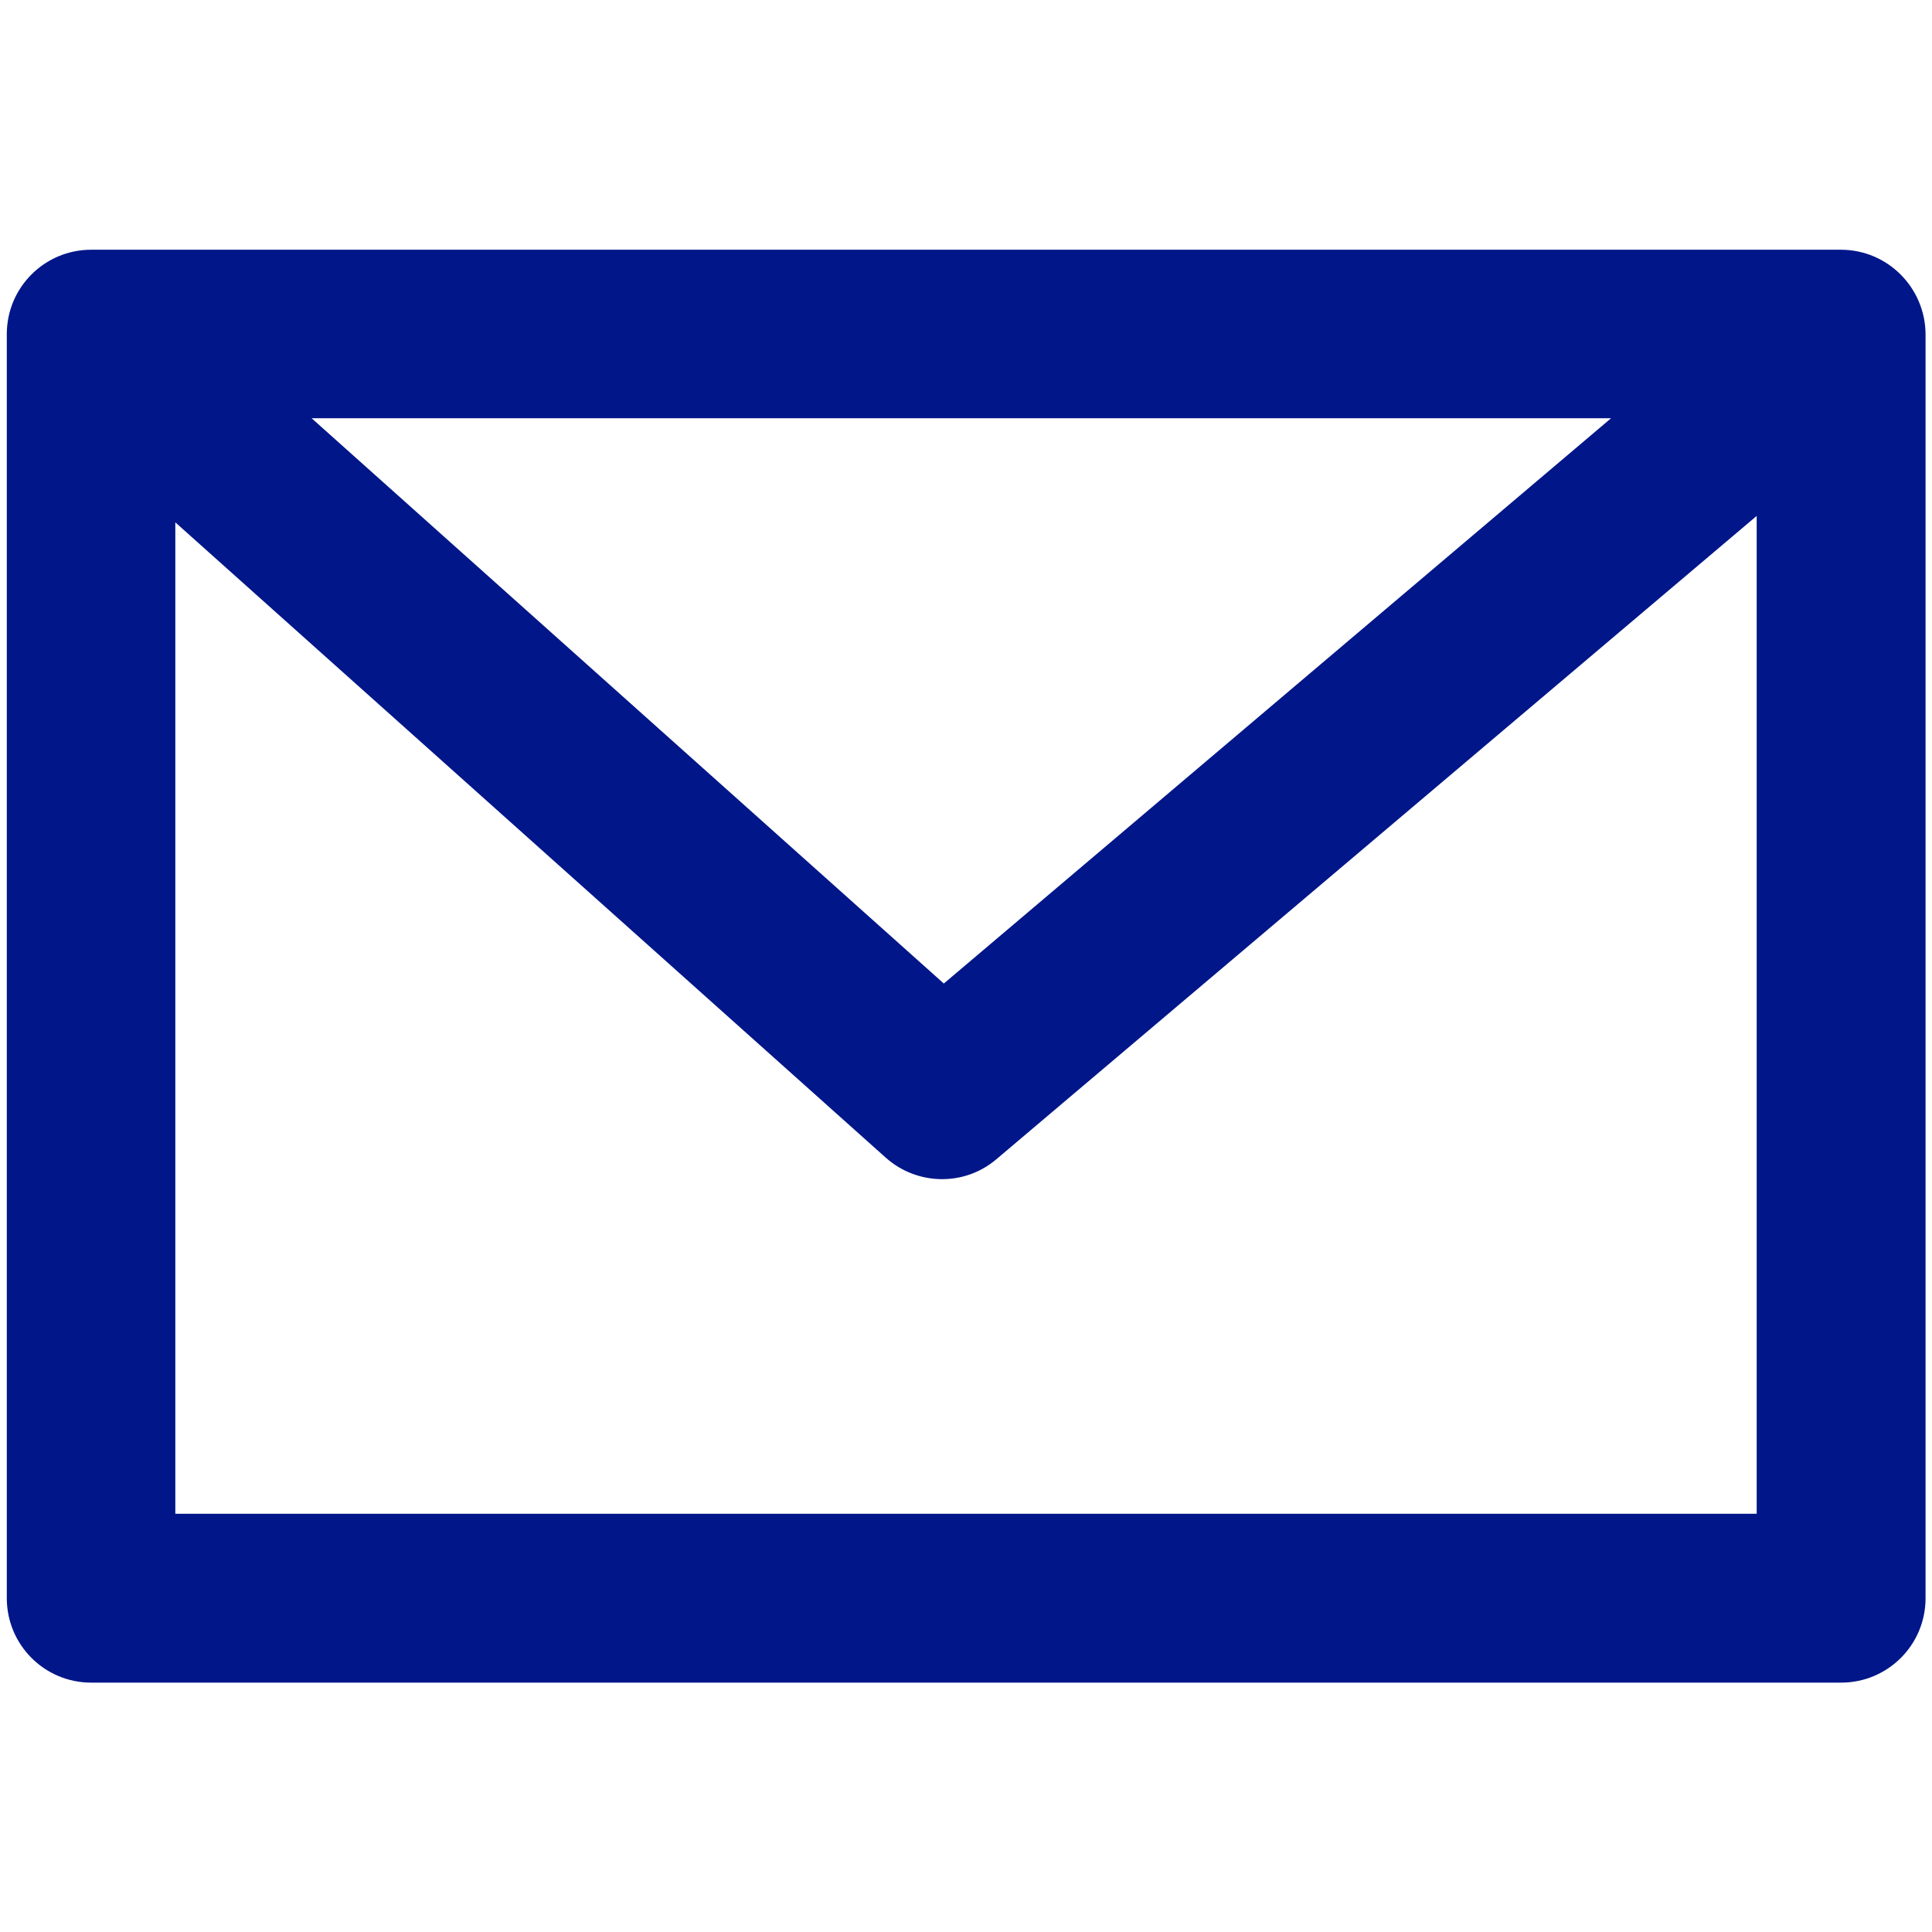
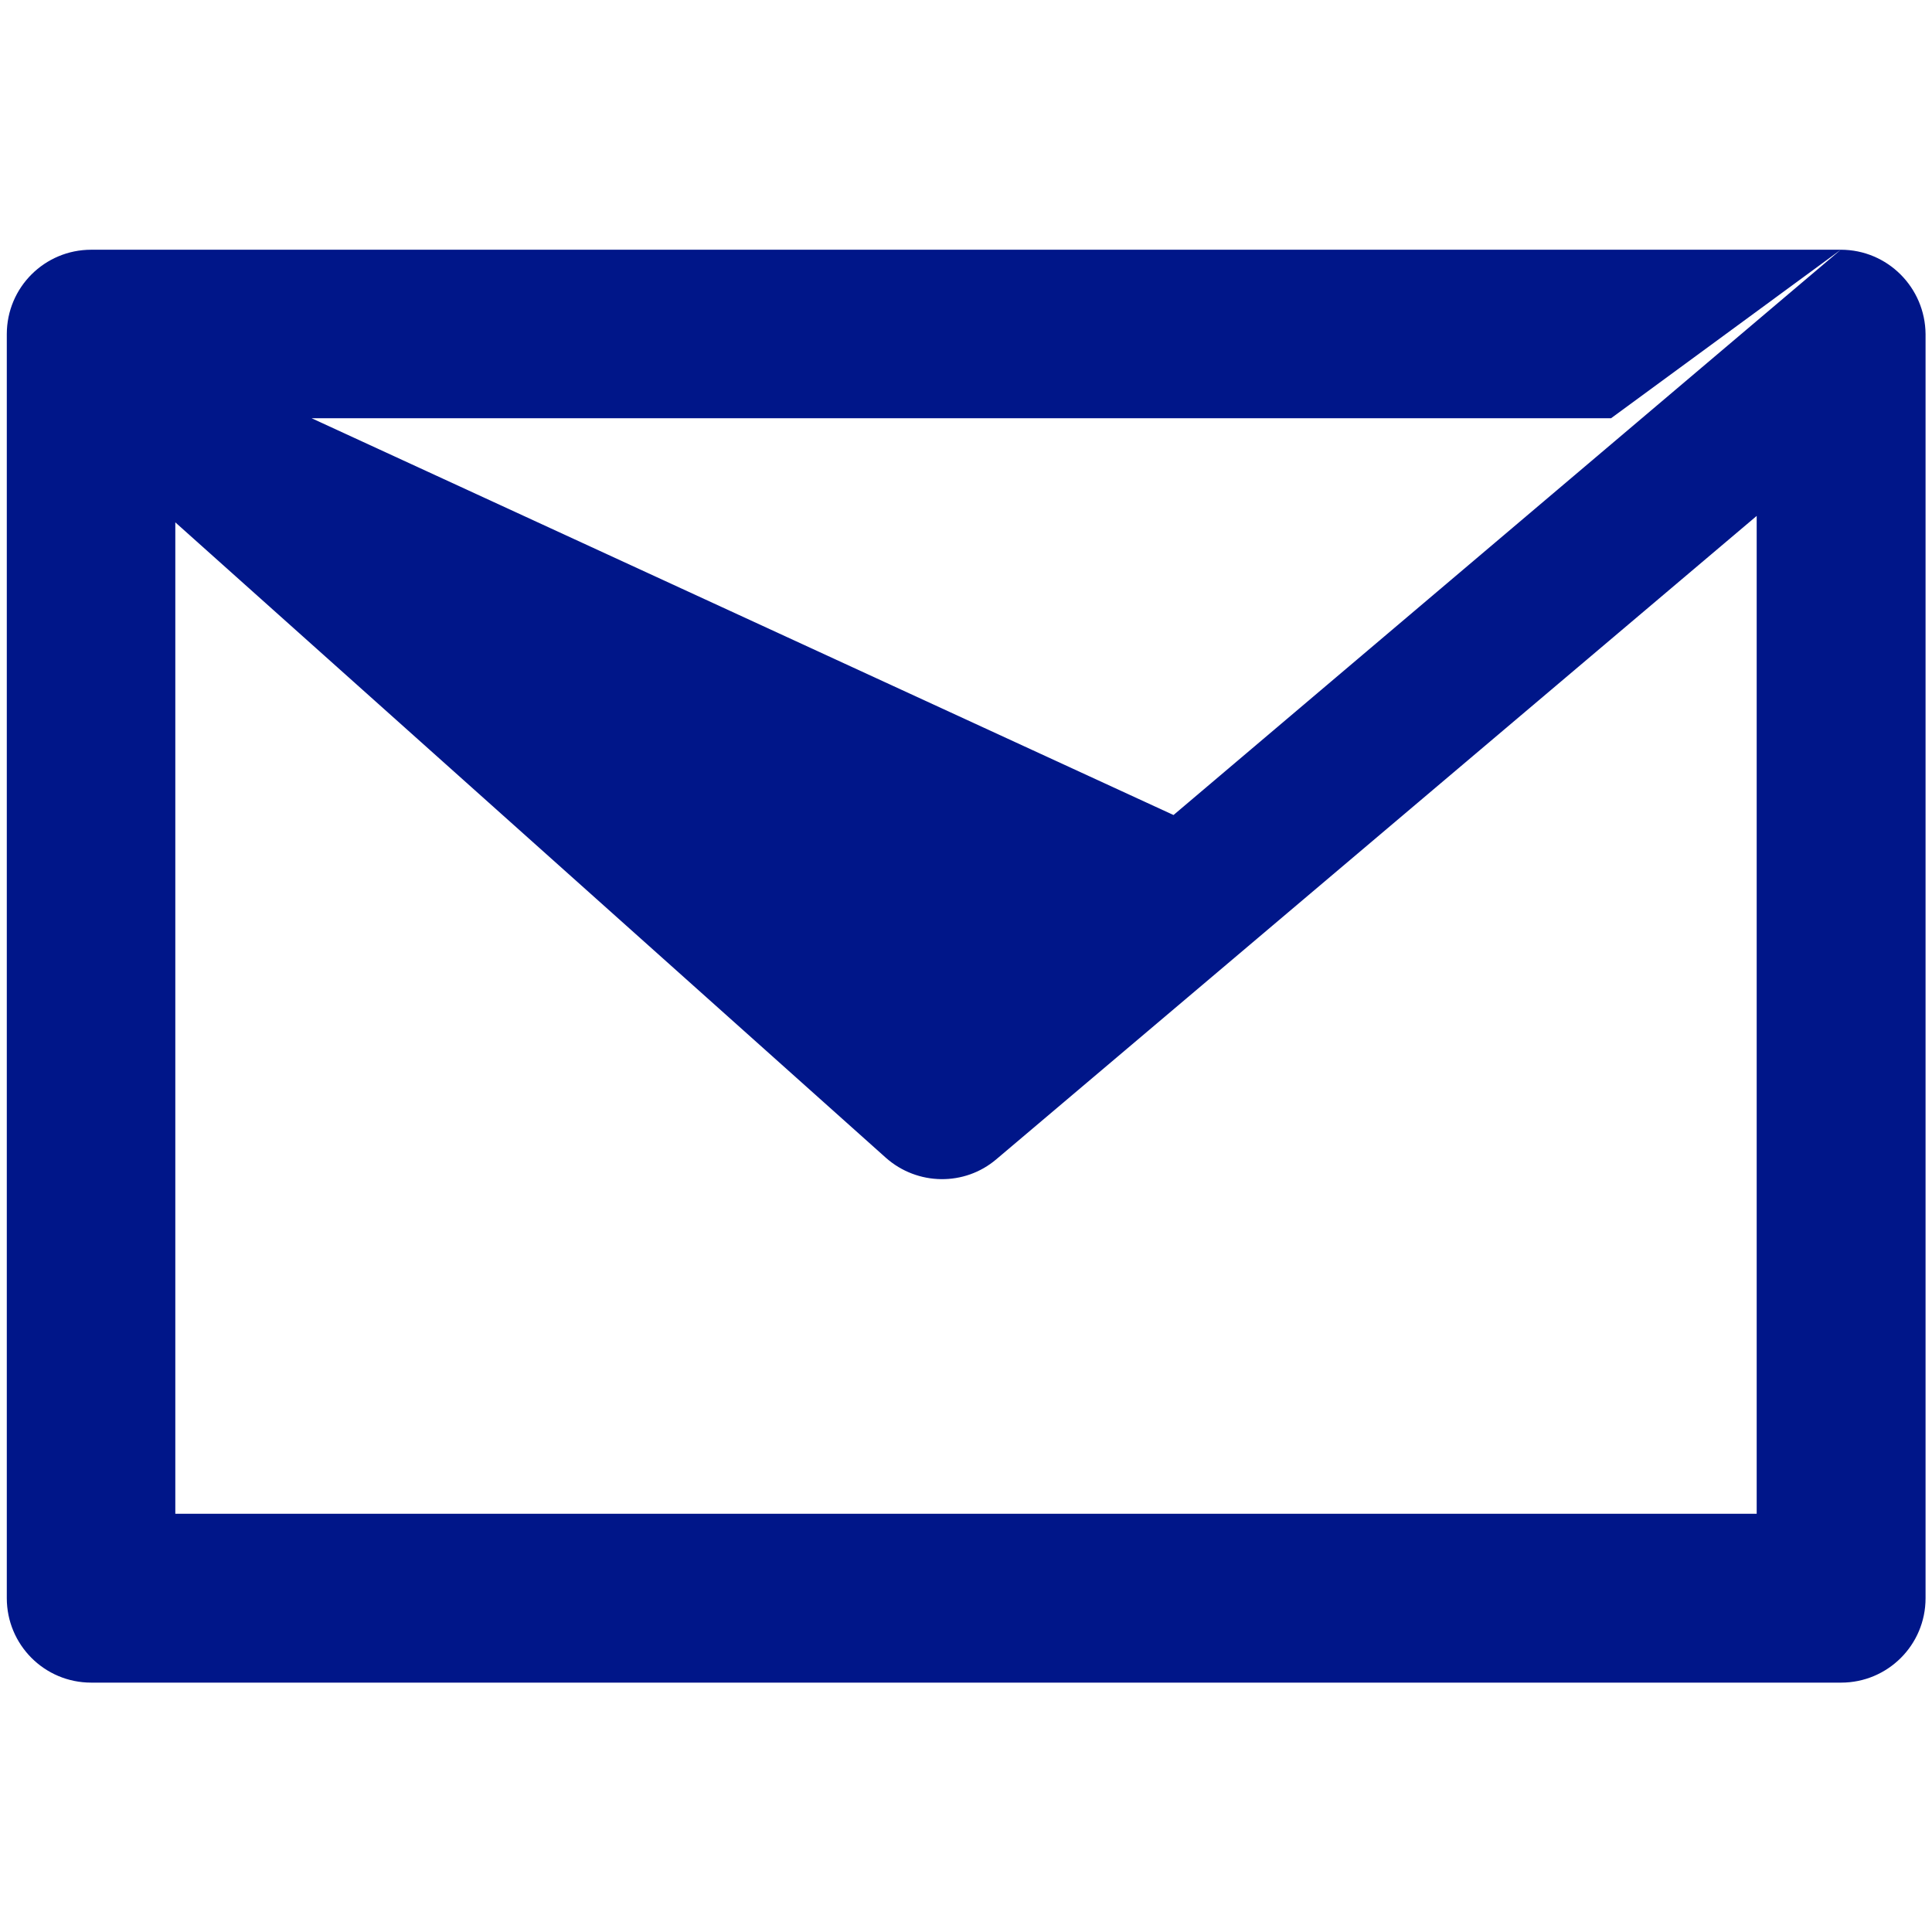
<svg xmlns="http://www.w3.org/2000/svg" version="1.1" id="Capa_1" x="0px" y="0px" viewBox="0 0 54 54" style="enable-background:new 0 0 54 54;" xml:space="preserve">
  <style type="text/css">
	.st0{fill:#001689;}
</style>
  <g>
    <g>
-       <path class="st0" d="M51.45,6.98H2.55c-1.3,0-2.36,1.05-2.36,2.36v35.33c0,1.3,1.05,2.36,2.36,2.36h48.91    c1.3,0,2.36-1.05,2.36-2.36V9.34C53.81,8.04,52.76,6.98,51.45,6.98z M45.03,11.69l-18.65,15.8L8.71,11.69H45.03z M49.1,42.31H4.9    V14.6l19.86,17.76c0.88,0.78,2.2,0.8,3.09,0.04L49.1,14.42L49.1,42.31L49.1,42.31z" />
+       <path class="st0" d="M51.45,6.98H2.55c-1.3,0-2.36,1.05-2.36,2.36v35.33c0,1.3,1.05,2.36,2.36,2.36h48.91    c1.3,0,2.36-1.05,2.36-2.36V9.34C53.81,8.04,52.76,6.98,51.45,6.98z l-18.65,15.8L8.71,11.69H45.03z M49.1,42.31H4.9    V14.6l19.86,17.76c0.88,0.78,2.2,0.8,3.09,0.04L49.1,14.42L49.1,42.31L49.1,42.31z" />
    </g>
  </g>
</svg>